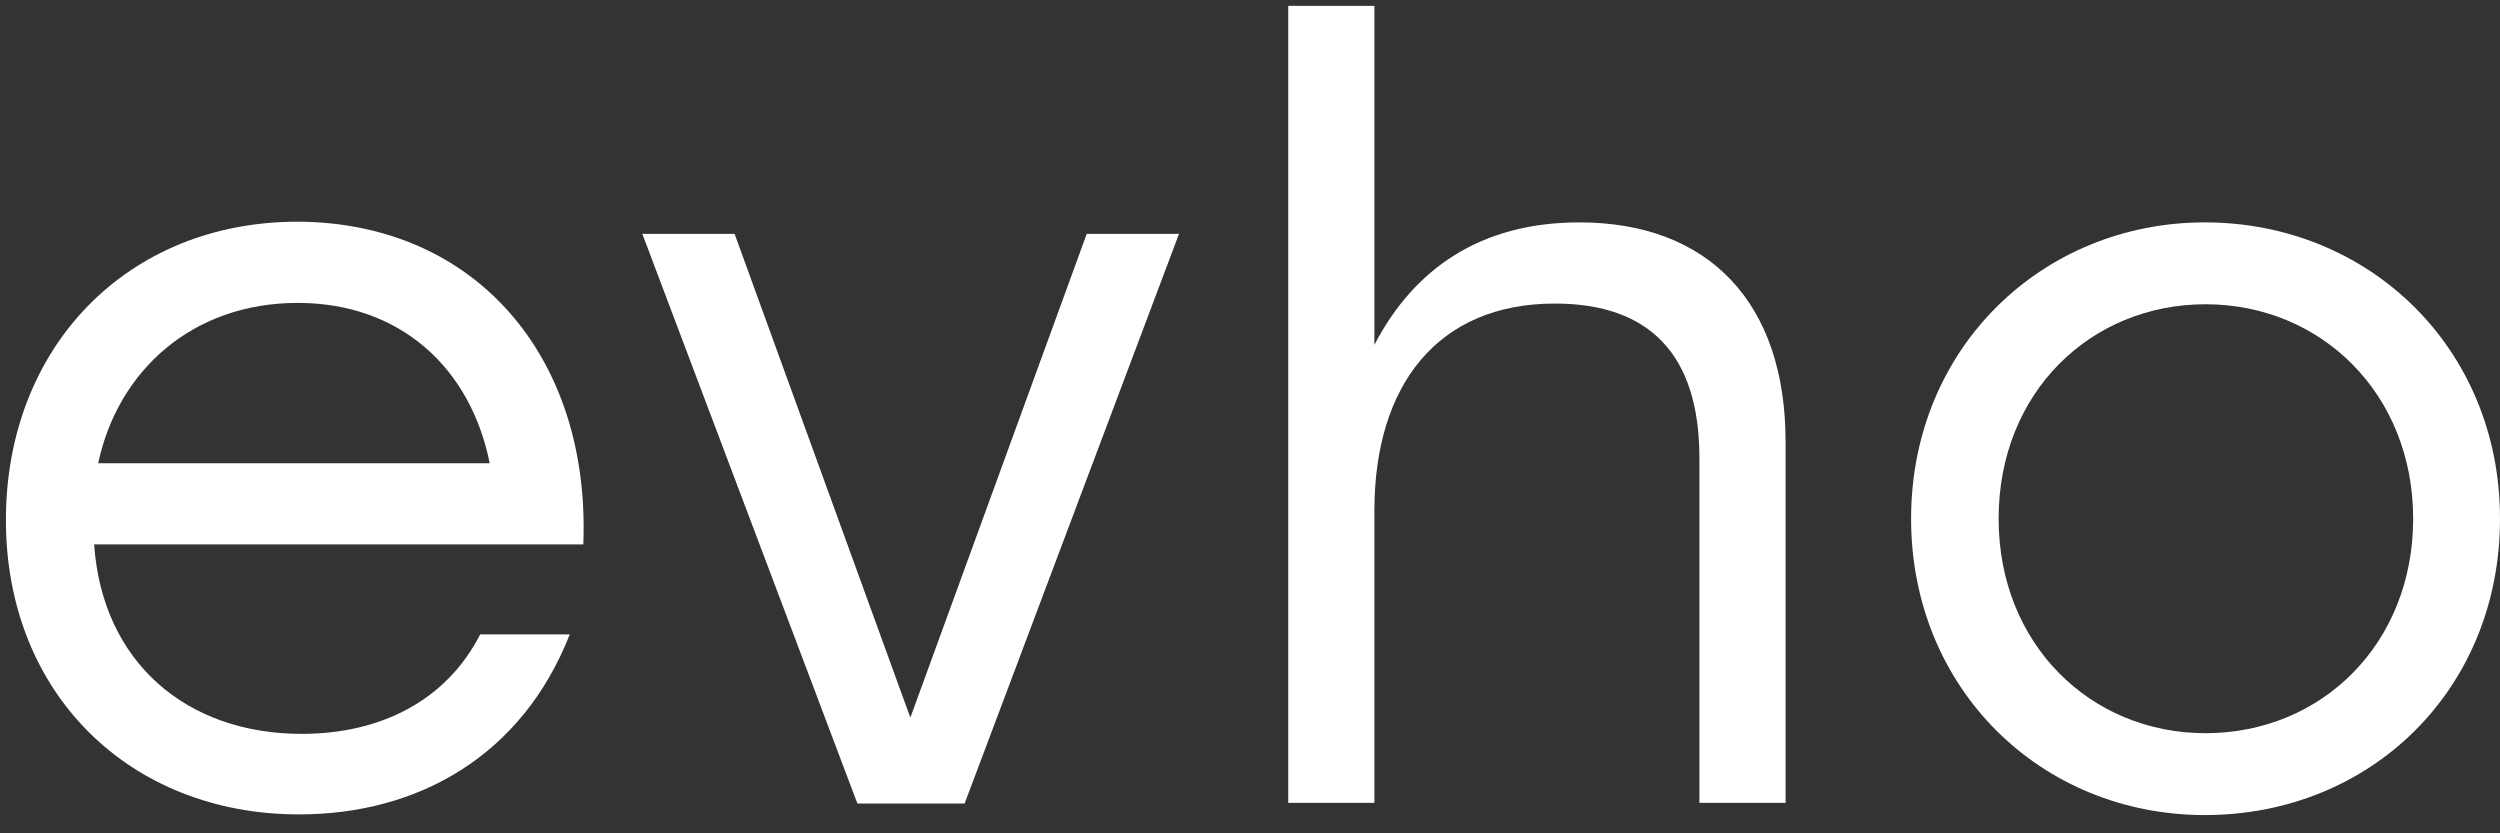
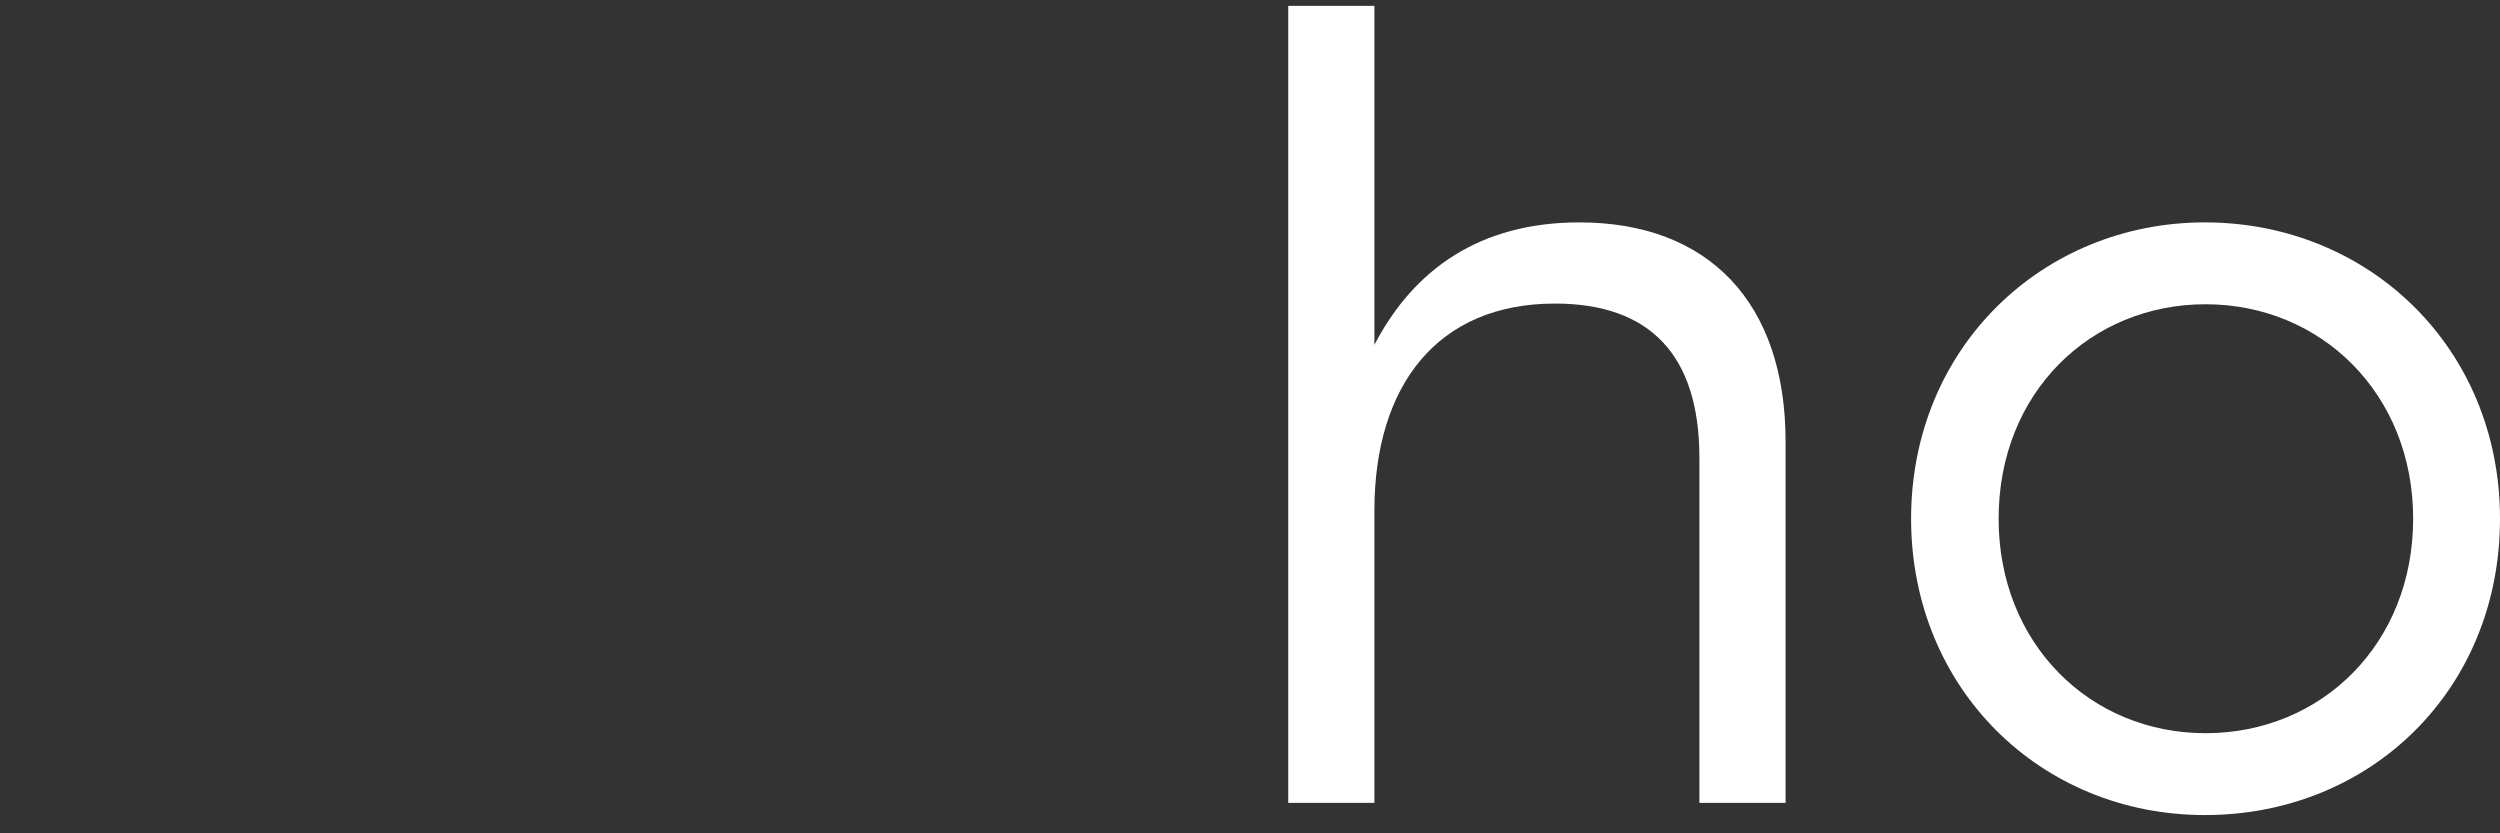
<svg xmlns="http://www.w3.org/2000/svg" width="87" height="29" viewBox="0 0 87 29" fill="none">
  <rect x="0" y="0" width="87" height="29" fill="#333333" stroke="none" />
-   <path d="M20.299 18.946H3.276C3.559 23.043 6.487 25.539 10.501 25.539C13.239 25.539 15.53 24.385 16.71 22.078H19.827C18.174 26.292 14.562 28.341 10.406 28.341C4.527 28.341 0.206 24.15 0.206 18.099C0.206 12.071 4.433 7.715 10.359 7.715C16.545 7.739 20.559 12.424 20.299 18.946ZM3.417 16.121H17.041C16.38 12.801 13.924 10.541 10.359 10.541C6.699 10.541 4.102 12.895 3.417 16.121Z" fill="#FFFFFF" />
-   <path d="M41.029 8.139L33.568 27.964H29.838L22.353 8.139H25.564L31.68 24.974L37.818 8.139H41.029Z" fill="#FFFFFF" />
  <path d="M62.138 15.367V27.94H59.139V15.932C59.139 12.354 57.416 10.564 54.11 10.564C50.025 10.564 47.829 13.413 47.829 17.769V27.94H44.831V0.205H47.829V12.001C49.199 9.364 51.513 7.739 54.96 7.739C59.47 7.739 62.138 10.541 62.138 15.367Z" fill="#FFFFFF" />
  <path d="M87 18.051C87 24.008 82.49 28.364 76.729 28.364C71.015 28.364 66.506 23.961 66.506 18.051C66.506 12.095 71.086 7.739 76.729 7.739C82.419 7.739 87 12.095 87 18.051ZM69.552 18.051C69.552 22.407 72.739 25.515 76.753 25.515C80.79 25.515 83.978 22.407 83.978 18.051C83.978 13.696 80.767 10.588 76.753 10.588C72.763 10.588 69.552 13.649 69.552 18.051Z" fill="#FFFFFF" />
</svg>